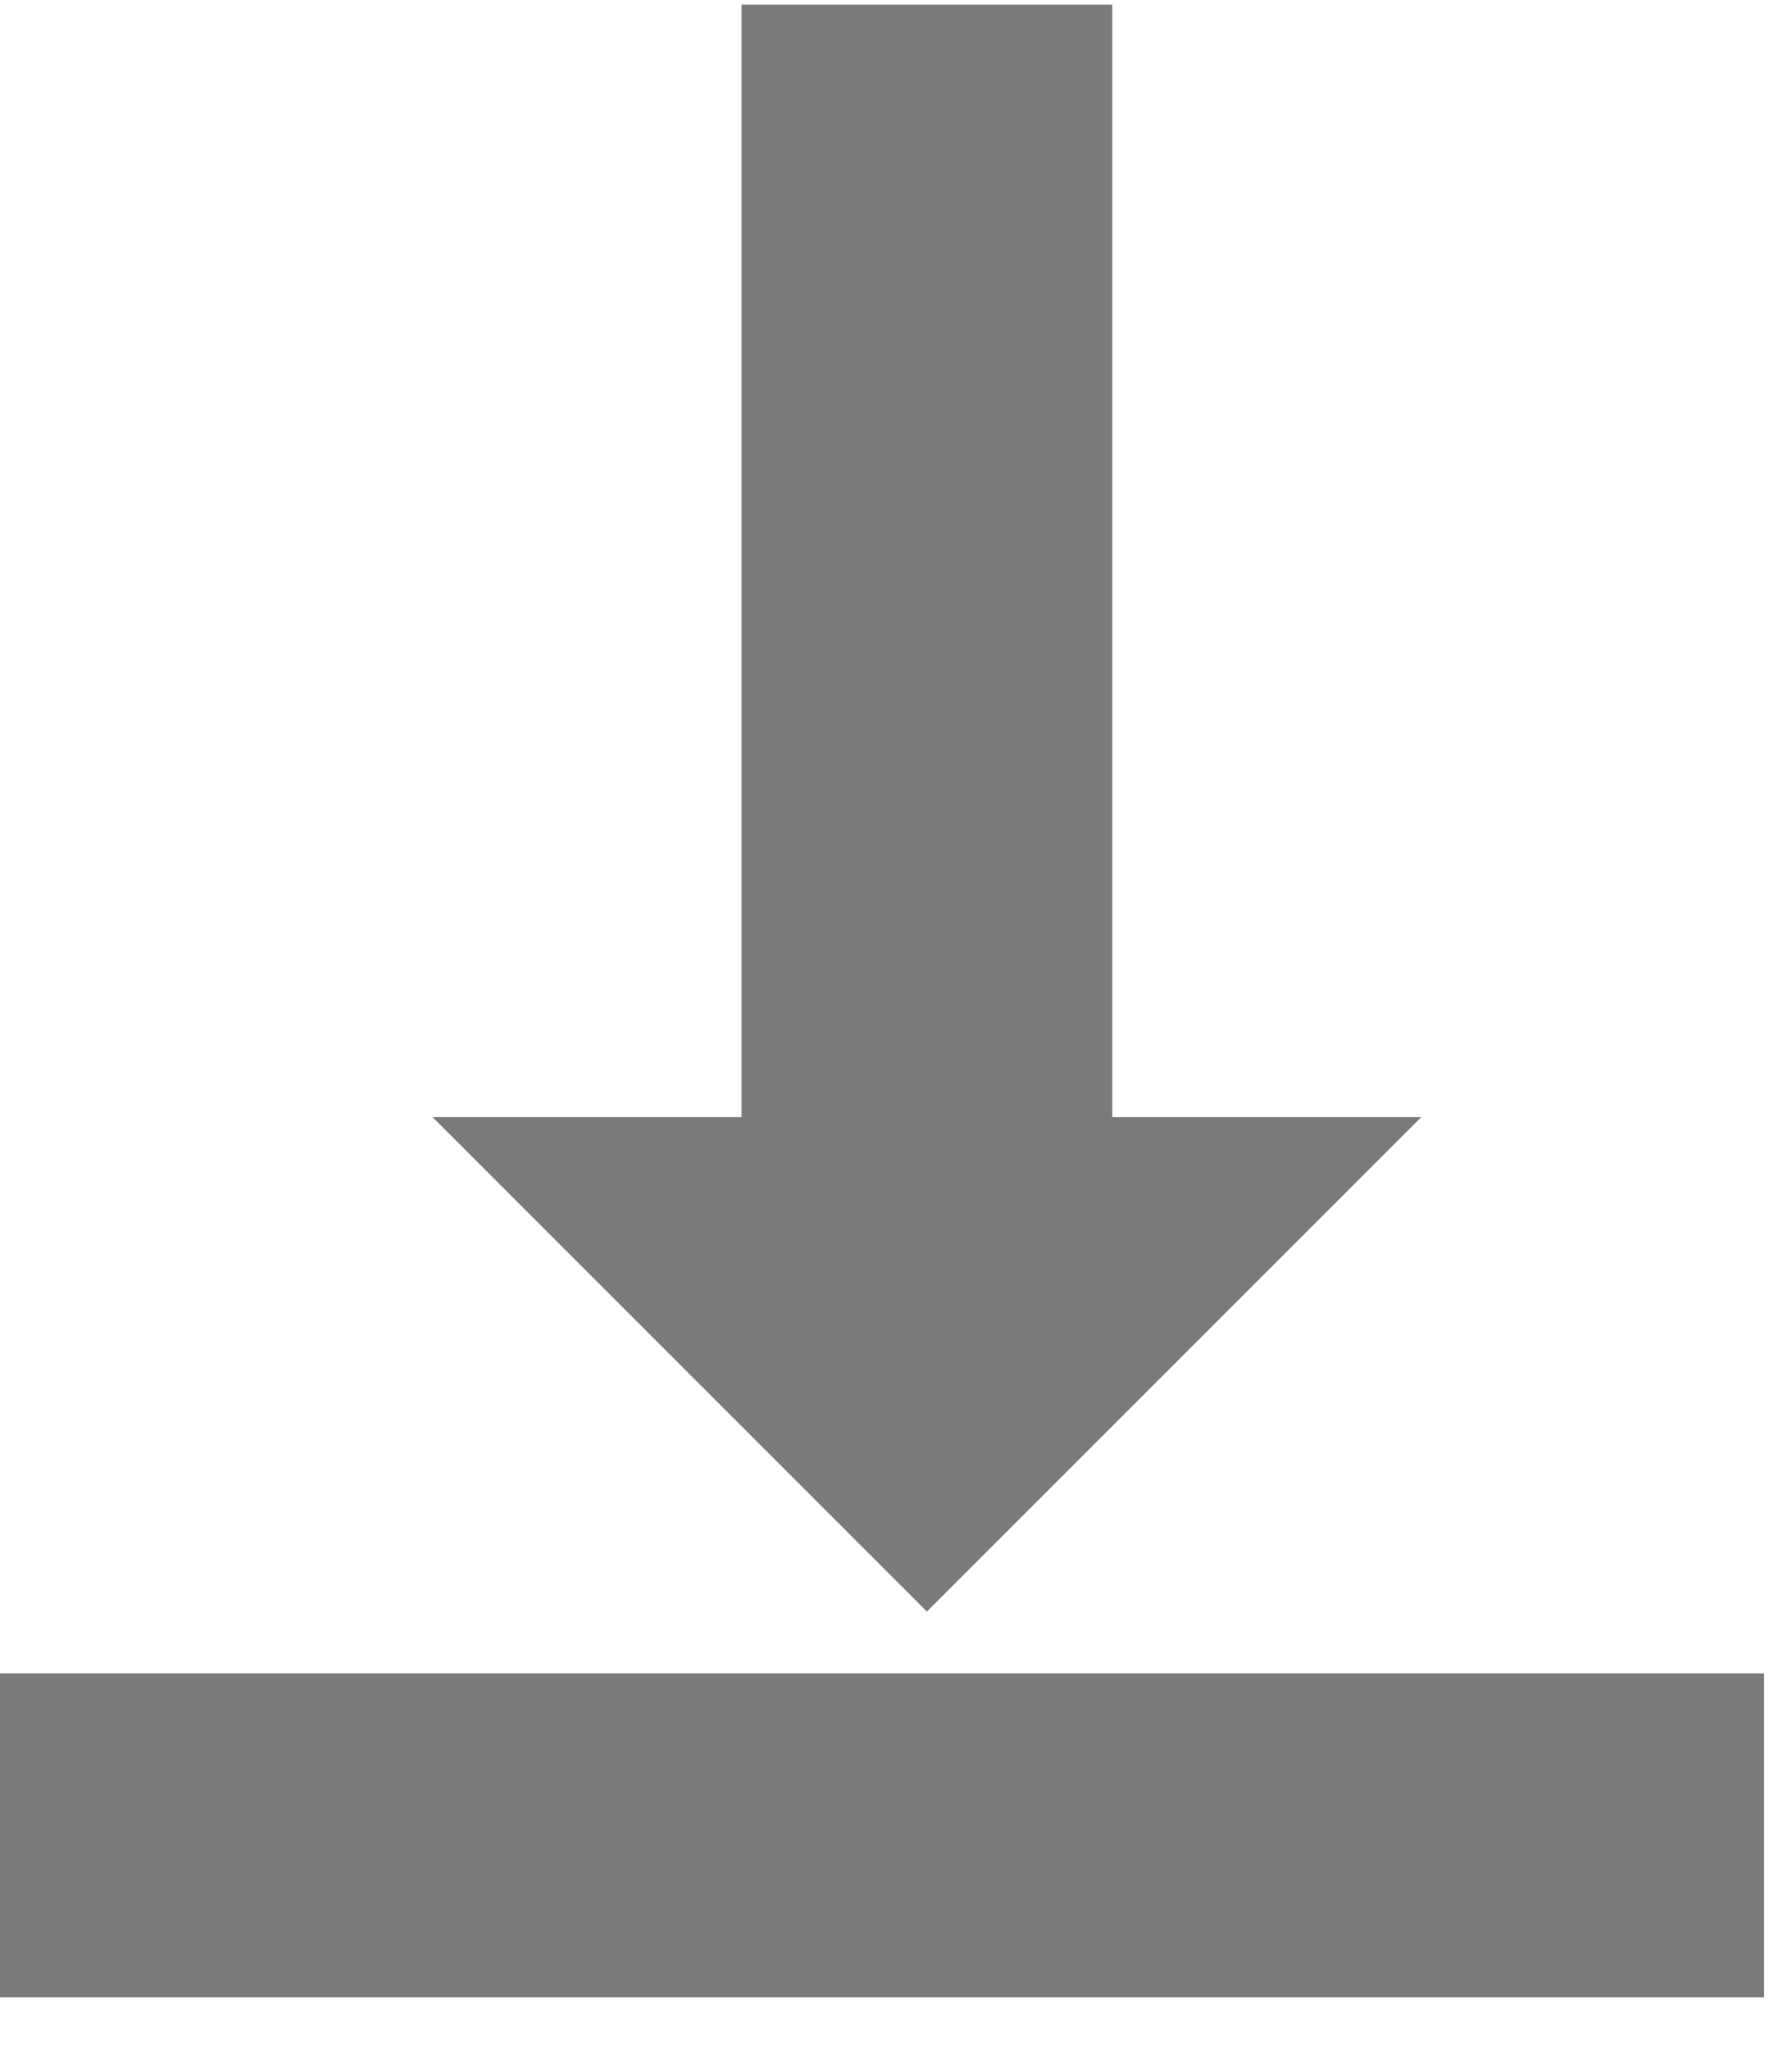
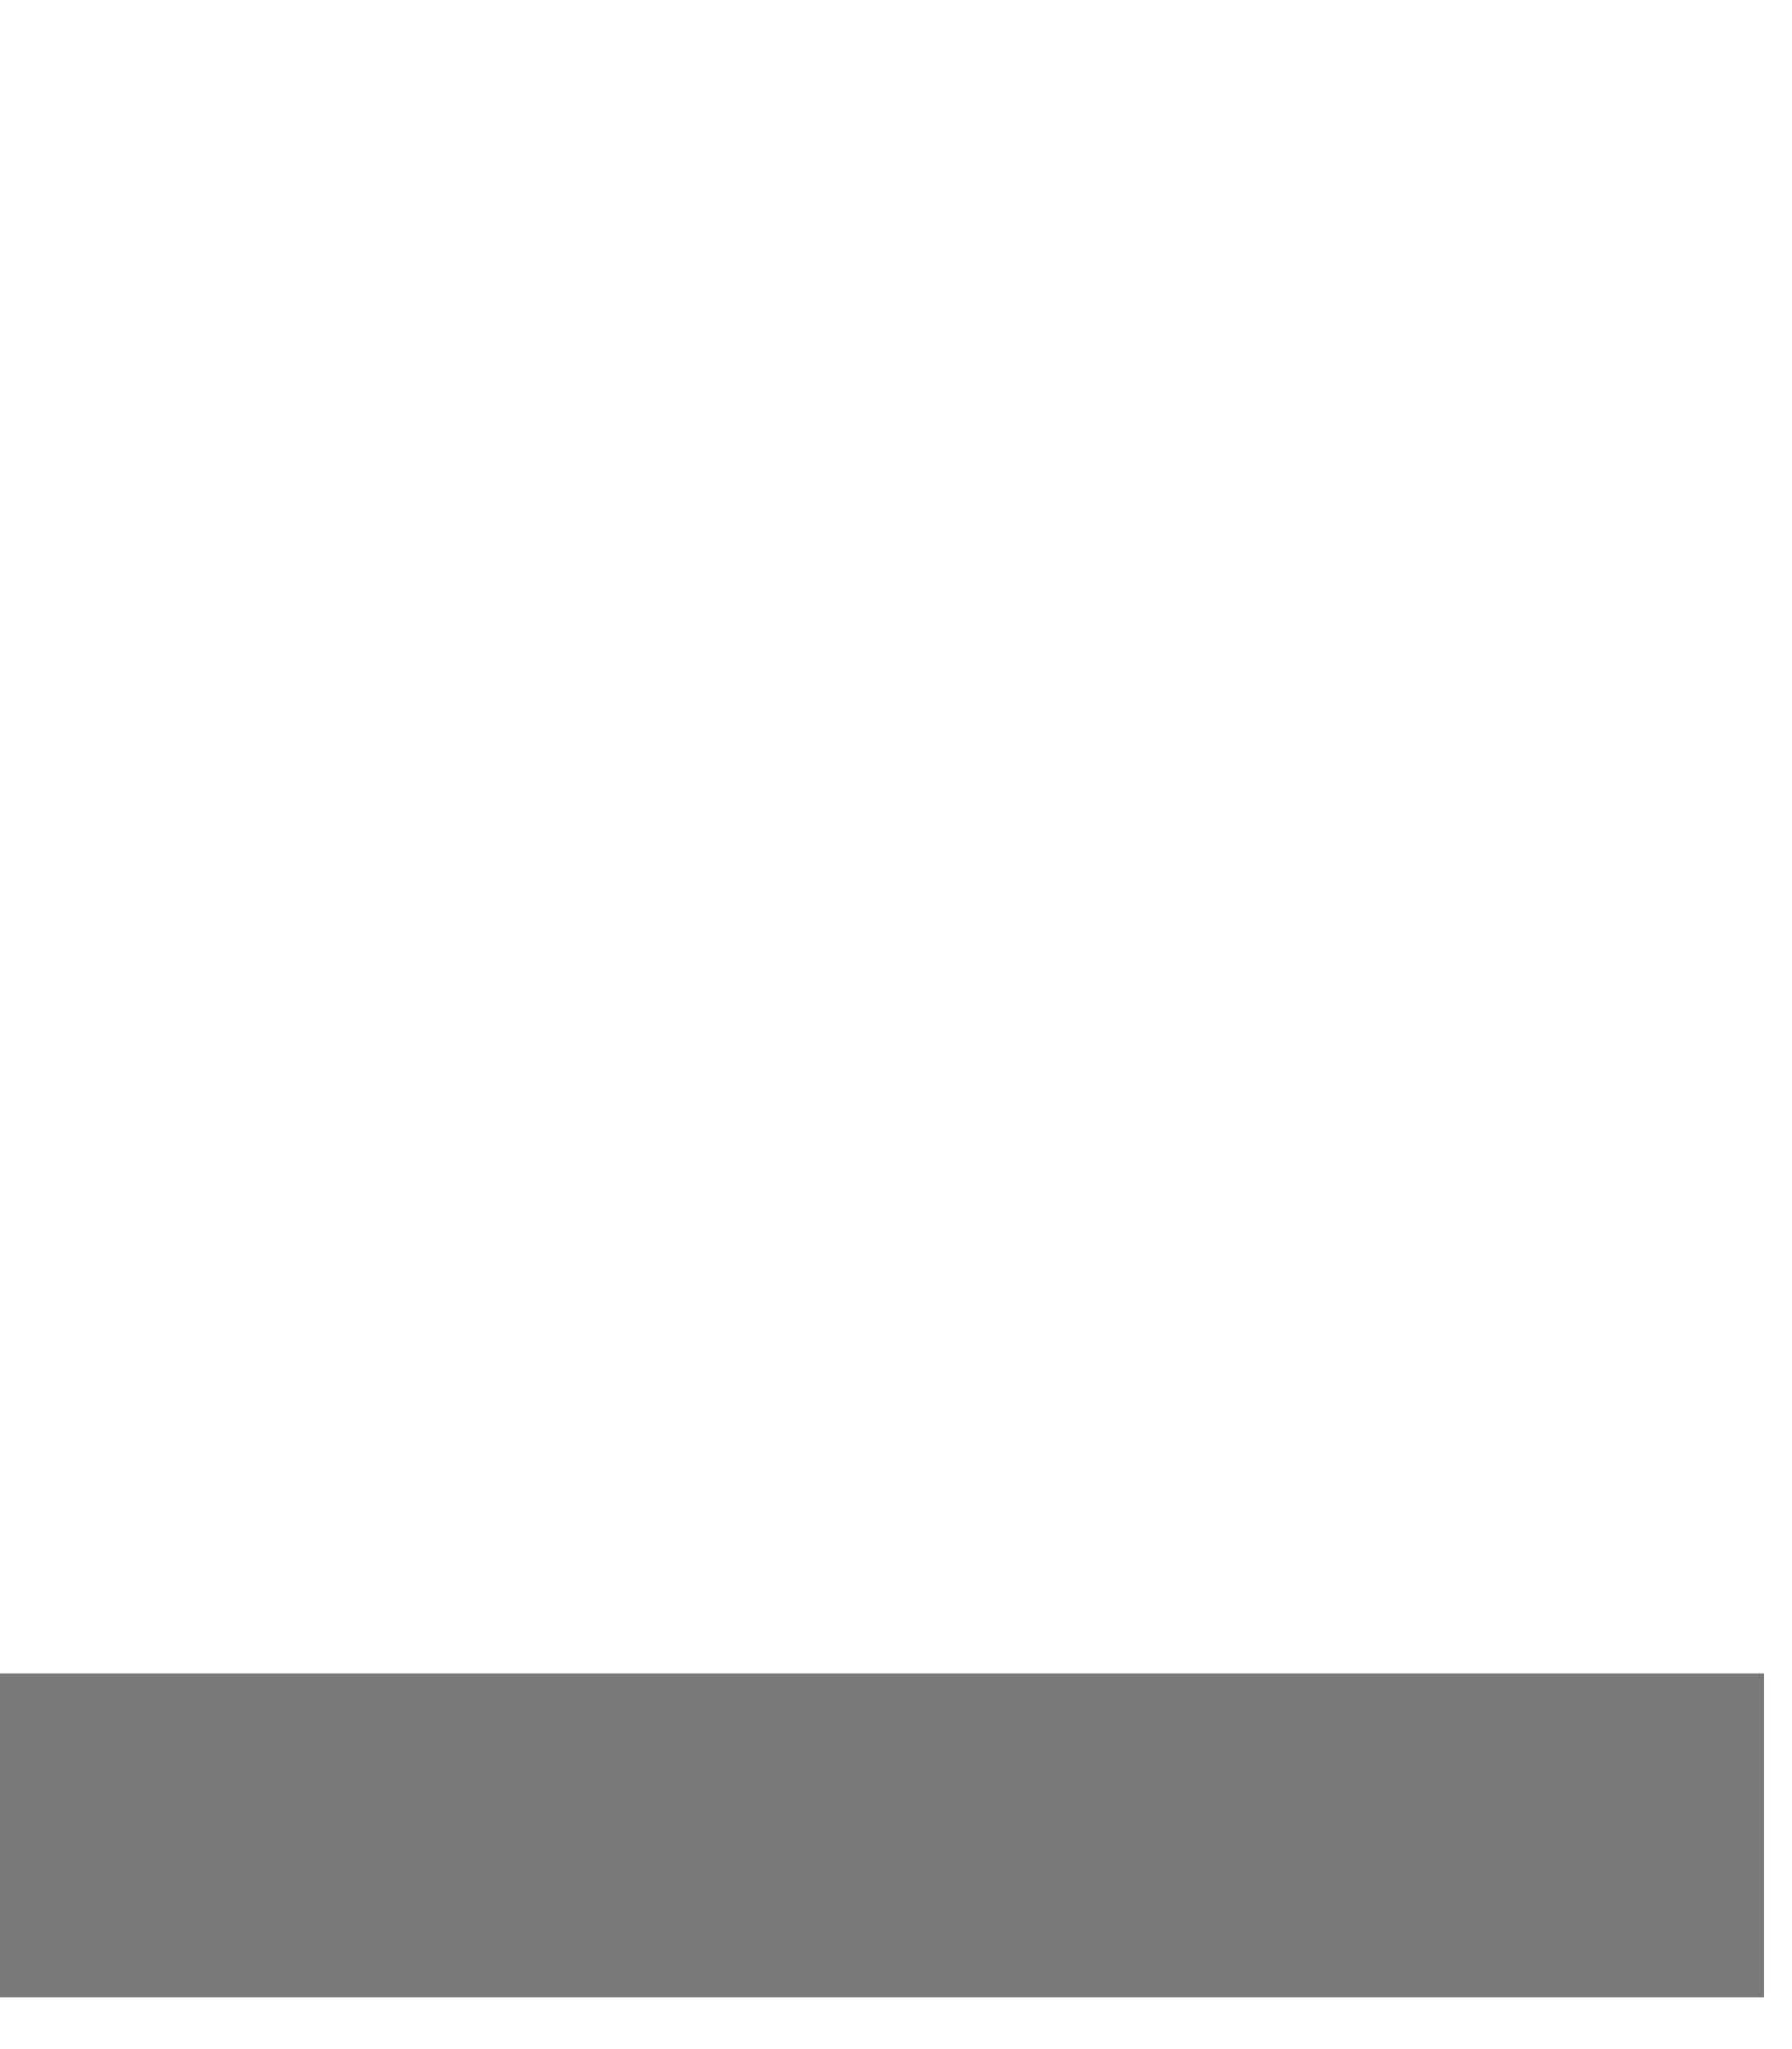
<svg xmlns="http://www.w3.org/2000/svg" xml:space="preserve" width="2.76mm" height="3.155mm" version="1.1" style="shape-rendering:geometricPrecision; text-rendering:geometricPrecision; image-rendering:optimizeQuality; fill-rule:evenodd; clip-rule:evenodd" viewBox="0 0 29 33">
  <defs>
    <style type="text/css">
   
    .fil0 {fill:#7A7A7A}
    .fil1 {fill:#7A7A7A;fill-rule:nonzero}
   
  </style>
  </defs>
  <g id="Слой_x0020_1">
    <g id="_2789129503504">
      <rect class="fil0" y="27" width="28.548" height="5.243" />
-       <path class="fil1" d="M12 0l0 18 -5 0 8 8 8 -8 -5 0 0 -18 -6 0zm0 9m-3 9m2 4m8 0m1 -4m-2 -9m-3 -9" />
    </g>
  </g>
</svg>